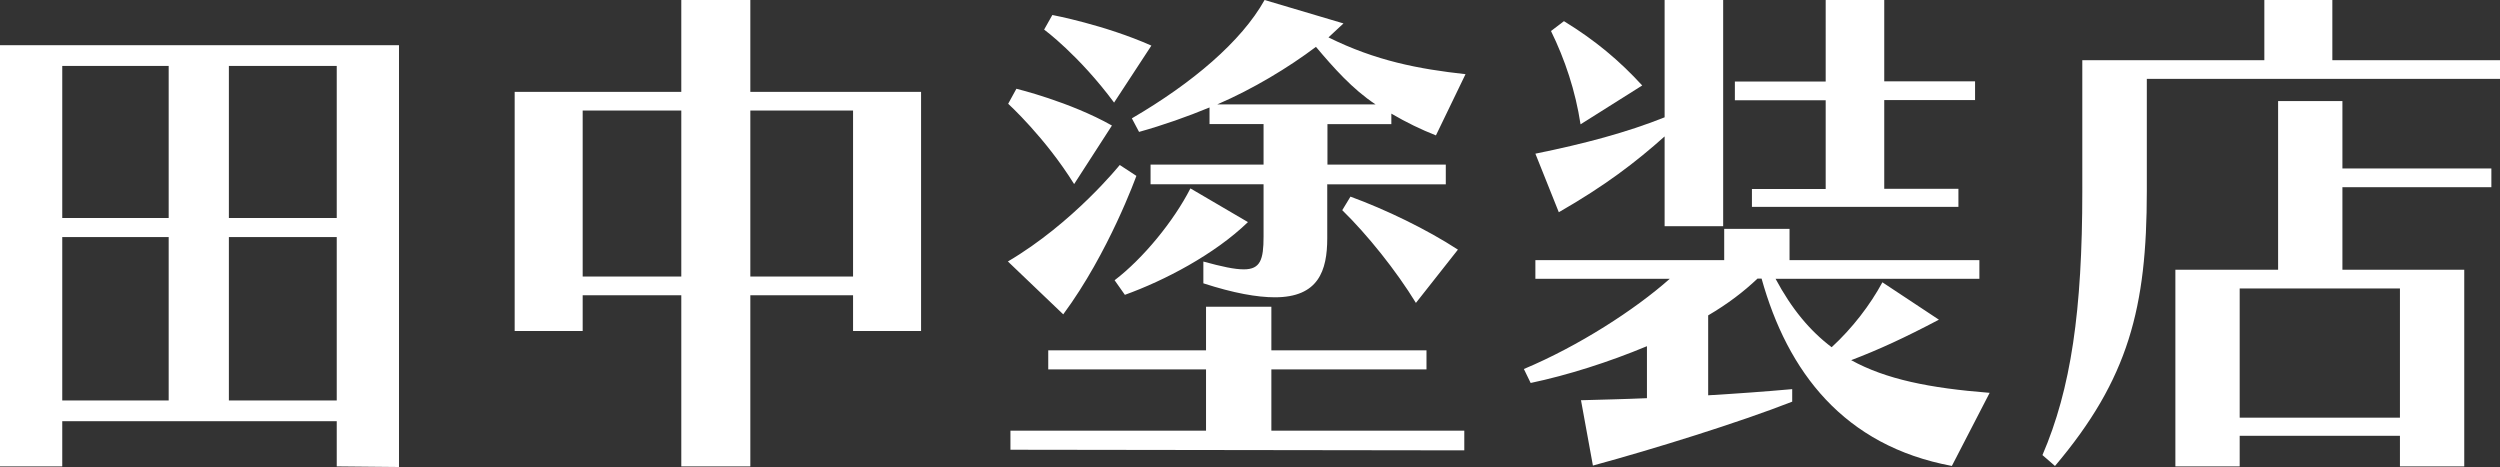
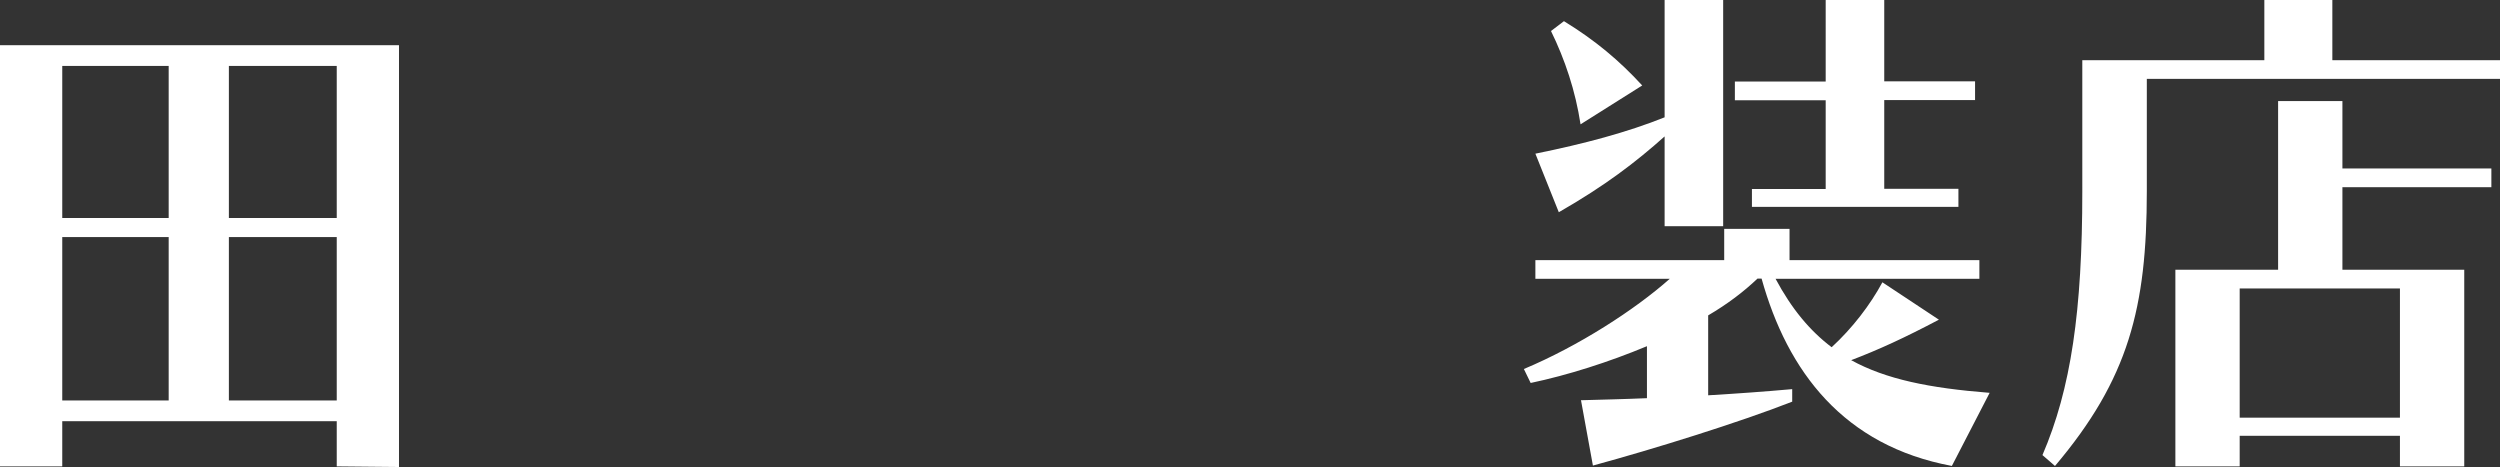
<svg xmlns="http://www.w3.org/2000/svg" id="_レイヤー_2" viewBox="0 0 121.68 22.73">
  <rect x="0" y="0" width="121.68" height="22.73" fill="#333333" stroke="none" />
  <defs>
    <style>.cls-1{fill:#fff;}</style>
  </defs>
  <g id="C2">
    <path class="cls-1" d="M16.39,22.7v-2.2H3.03v2.2H0V2.2h19.42v20.53l-3.03-.03ZM8.21,3.21H3.03v7.4h5.18V3.21ZM8.21,11.54H3.03v7.95h5.18v-7.95ZM16.39,3.21h-5.25v7.4h5.25V3.21ZM16.39,11.54h-5.25v7.95h5.25v-7.95Z" />
-     <path class="cls-1" d="M41.52,16.11v-1.74h-5v8.33h-3.36v-8.33h-4.8v1.74h-3.31V4.47h8.11V0h3.36v4.47h8.31v11.64h-3.31ZM33.16,5.38h-4.8v8.08h4.8V5.38ZM41.52,5.38h-5v8.08h5V5.38Z" />
-     <path class="cls-1" d="M49.05,12.73c3.18-1.87,5.45-4.7,5.45-4.7l.81.53s-1.34,3.74-3.56,6.74l-2.7-2.58ZM52.28,8.96c-1.41-2.27-3.21-3.91-3.21-3.91l.4-.73s2.6.63,4.65,1.79l-1.84,2.85ZM49.18,21.89v-.93h9.52v-2.98h-7.68v-.93h7.68v-2.12h3.18v2.12h7.55v.93h-7.55v2.98h9.39v.96l-22.1-.03ZM54.23,5c-1.72-2.32-3.41-3.56-3.41-3.56l.4-.71s2.55.48,4.82,1.49l-1.82,2.78ZM54.25,13.64c1.39-1.06,2.88-2.88,3.69-4.47l2.8,1.64c-1.62,1.57-4.07,2.85-5.99,3.54l-.5-.71ZM64.6,8.96v2.63c0,1.59-.43,2.88-2.55,2.88-.86,0-2-.2-3.48-.68v-1.06c.91.25,1.52.38,1.97.38.81,0,.96-.48.96-1.59v-2.55h-5.5v-.96h5.5v-1.97h-2.63v-.81c-1.09.45-2.25.86-3.43,1.19l-.35-.66c2.95-1.72,5.33-3.74,6.46-5.76l3.84,1.14-.73.68c2.3,1.14,4.39,1.54,6.67,1.79l-1.44,2.98c-.71-.28-1.44-.63-2.17-1.06v.51h-3.11v1.97h5.76v.96h-5.76ZM66.95,5.08c-1.11-.73-2.05-1.79-2.9-2.8-1.34,1.01-3.06,2.05-4.8,2.8h7.7ZM68.92,14.75c-.96-1.57-2.37-3.33-3.59-4.52l.4-.66c1.72.63,3.71,1.59,5.23,2.58l-2.05,2.6Z" />
    <path class="cls-1" d="M95.01,22.68c-5.28-.98-8.01-4.6-9.27-9.12h-.2c-.66.63-1.46,1.24-2.4,1.79v3.89c1.36-.08,2.75-.18,4.09-.3v.61c-2.58,1.01-6.72,2.3-9.7,3.11l-.58-3.18c1.01-.03,2.07-.05,3.21-.1v-2.53c-1.87.78-3.86,1.41-5.66,1.79l-.33-.68c2.65-1.11,5.4-2.88,7.1-4.39h-6.54v-.91h9.19v-1.52h3.18v1.52h9.24v.91h-9.92c.78,1.46,1.67,2.53,2.73,3.33,1.01-.93,1.87-2.05,2.47-3.16l2.75,1.82c-1.67.88-2.93,1.46-4.27,1.97,1.69.93,3.81,1.36,6.74,1.59l-1.84,3.56ZM81.02,11.01v-4.37c-1.41,1.26-2.9,2.4-5.15,3.69l-1.14-2.85c2.37-.48,4.47-1.04,6.29-1.77V0h2.85v11.01h-2.85ZM76.93,6.06c-.25-1.64-.76-3.16-1.44-4.55l.63-.48c1.52.93,2.7,1.92,3.81,3.13l-3,1.89ZM85.27,10.08v-.88h3.59v-4.32h-4.42v-.91h4.42V0h2.85v3.96h4.42v.91h-4.42v4.32h3.61v.88h-10.05Z" />
    <path class="cls-1" d="M104.49,3.84v5.46c0,5.66-.88,9.14-4.47,13.38l-.61-.53c1.39-3.23,1.94-7.02,1.94-12.85V2.93h8.86V0h3.31v2.93h8.16v.91h-17.2ZM116.81,22.7v-1.49h-7.8v1.49h-3.13v-9.57h5V4.92h3.13v3.28h7.25v.91h-7.25v4.02h5.93v9.57h-3.13ZM116.81,14.04h-7.8v6.29h7.8v-6.29Z" />
  </g>
</svg>